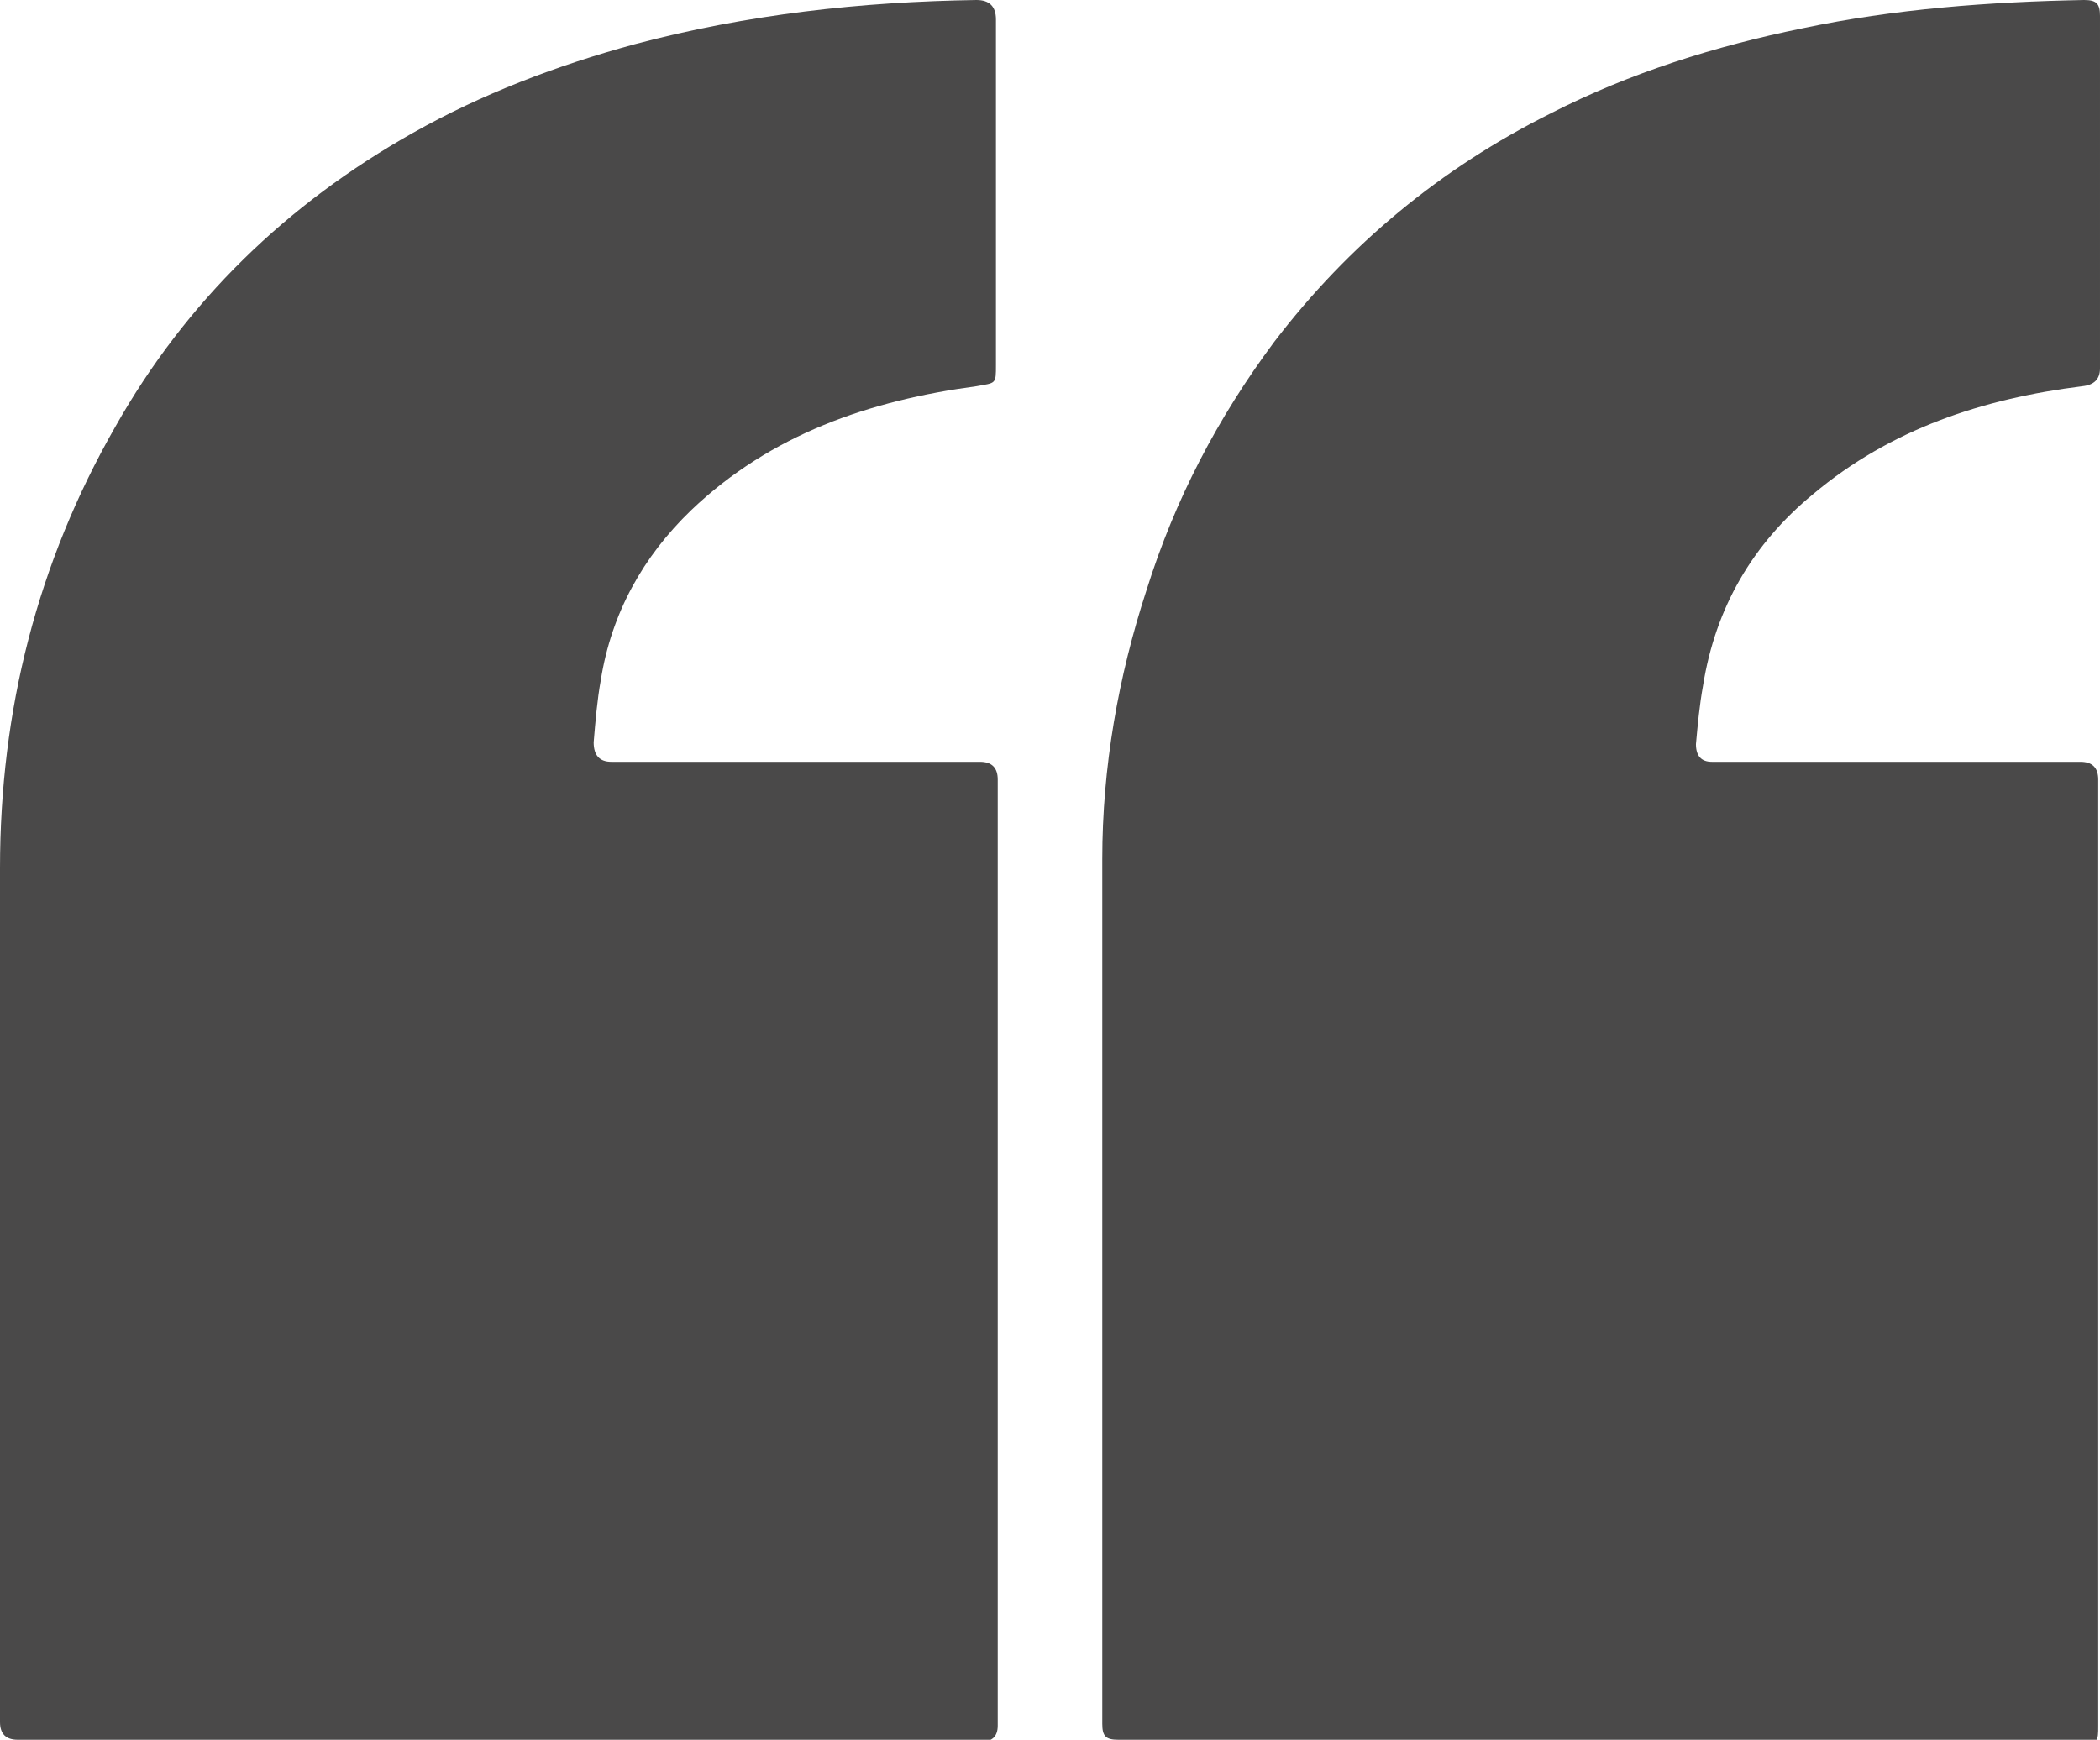
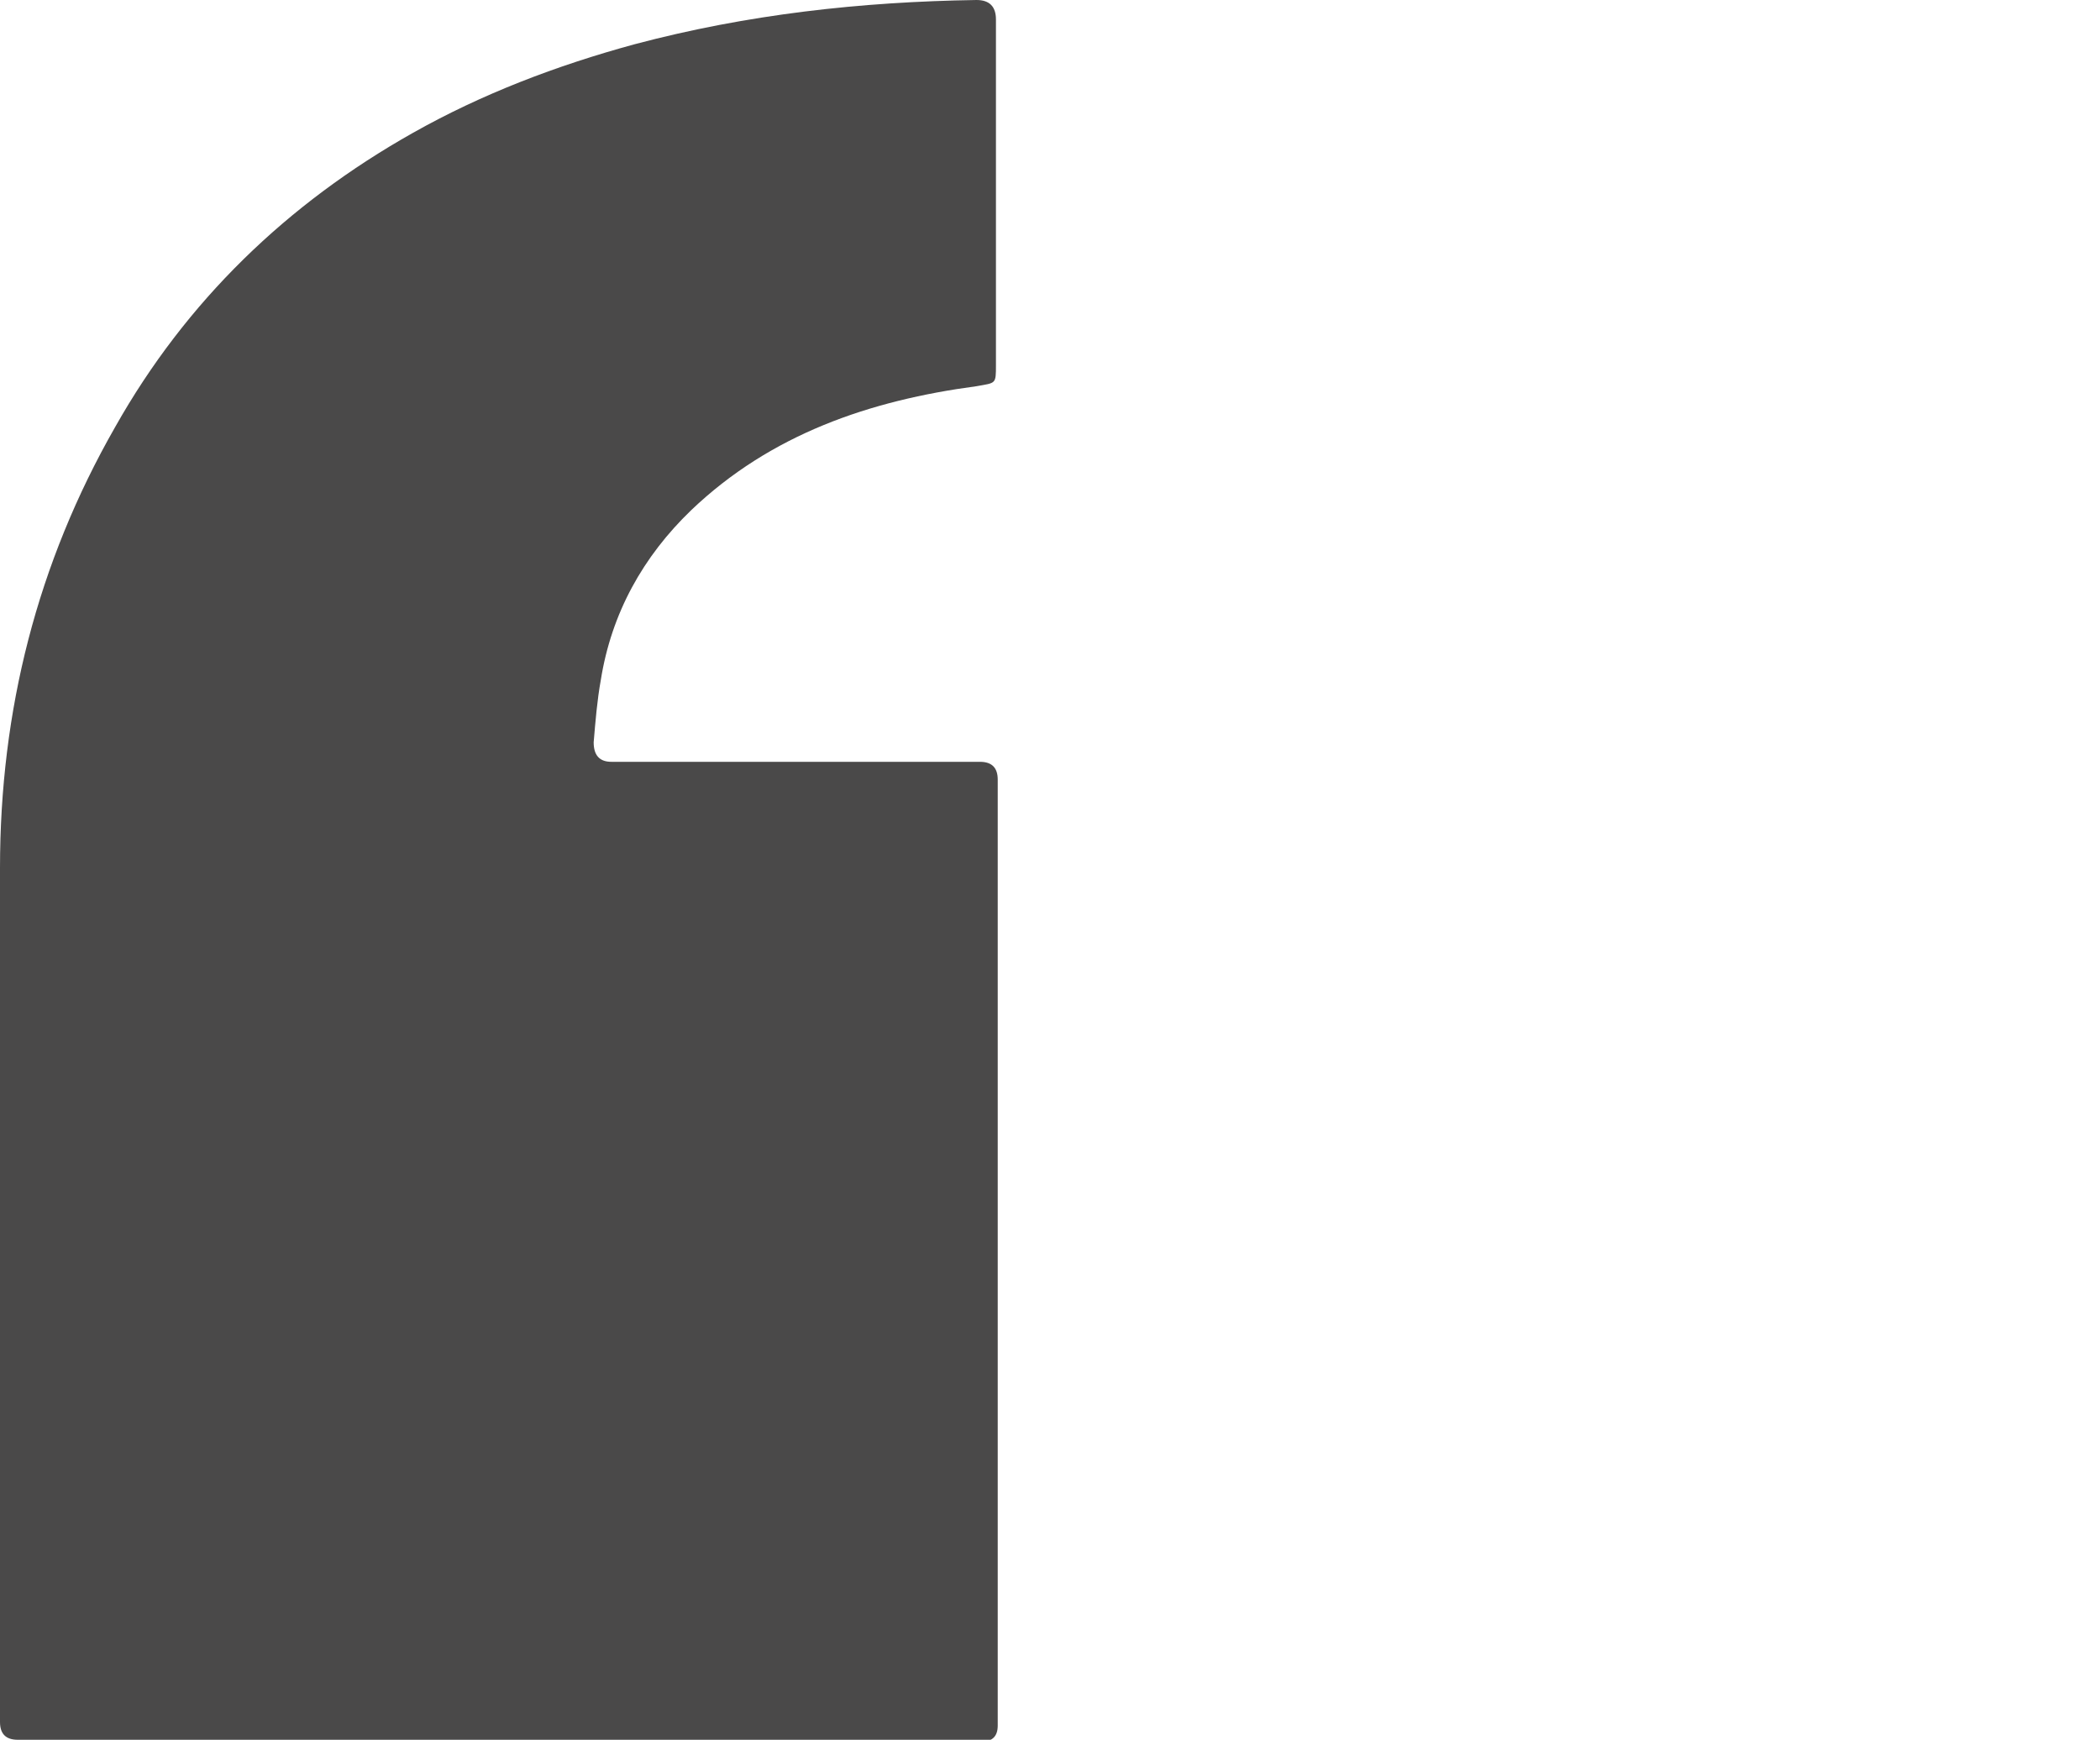
<svg xmlns="http://www.w3.org/2000/svg" version="1.1" viewBox="0 0 118.5 98.2">
  <defs>
    <style> .cls-1 { fill: #4a4949; } </style>
  </defs>
  <g>
    <g id="Layer_1">
      <g id="Layer_1-2" data-name="Layer_1">
        <g id="ELXs8N.tif">
          <g>
-             <path class="cls-1" d="M90.3,98.2h-27.2c-.7,0-.9-.2-.9-.9v-48.8c0-5.2.9-10.3,2.5-15.2,1.6-5.1,4-9.7,7.2-14,4.2-5.5,9.4-9.8,15.6-12.9,4.5-2.3,9.3-3.8,14.2-4.8,5.2-1.1,10.6-1.5,15.9-1.6.7,0,.9.2.9.9v19.9q0,.9-1,1c-5.6.7-10.8,2.4-15.2,6.1-3.4,2.8-5.5,6.4-6.2,10.8-.2,1.1-.3,2.2-.4,3.3q0,1,.9,1h20.8q1,0,1,1v53.4c0,.9,0,1-1,1h-27.1v-.2Z" />
            <path class="cls-1" d="M28.1,98.2H1q-1,0-1-1v-48.2c0-8.9,2.1-17.2,6.5-24.9,4-7.1,9.7-12.6,16.8-16.6,3.9-2.2,8.1-3.8,12.5-5C42.2.8,48.6.1,55.1,0q1.1,0,1.1,1.1v19.5c0,1.1,0,1-1.1,1.2-6,.8-11.6,2.7-16.1,7-2.7,2.6-4.5,5.8-5.1,9.6-.2,1.1-.3,2.3-.4,3.5q0,1.1,1,1.1h20.8q1,0,1,1v53.4q0,.9-.9.9h-27.3Z" />
          </g>
        </g>
      </g>
    </g>
  </g>
</svg>